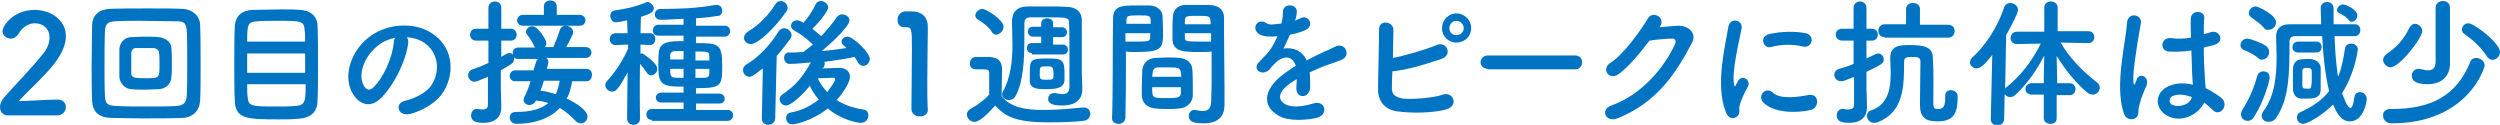
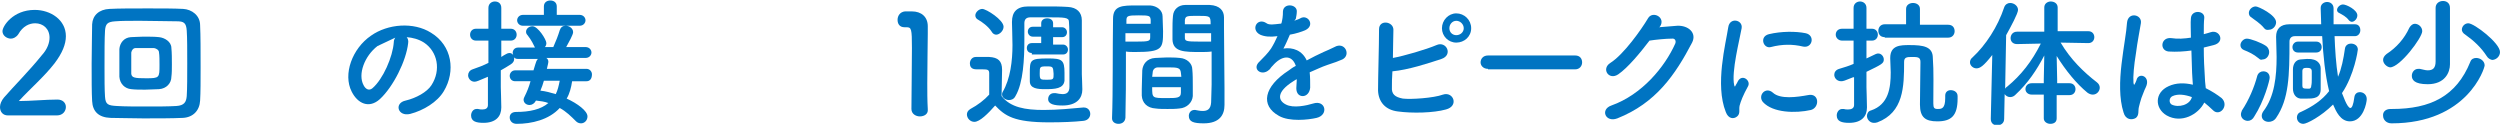
<svg xmlns="http://www.w3.org/2000/svg" version="1.1" id="レイヤー_1" x="0px" y="0px" viewBox="0 0 504.7 25.2" style="enable-background:new 0 0 504.7 25.2;" xml:space="preserve">
  <style type="text/css">
	.st0{fill:#0074C2;}
</style>
  <g>
    <path class="st0" d="M1.6,23.3c-1,0-1.6-0.7-1.6-1.7c0-0.6,0.3-1.3,0.8-1.9c1.9-2.2,5.2-5.5,7.6-8.5C9.6,9.9,10,8.6,10,7.6   c0-1.8-1.3-2.9-2.9-2.9c-1.2,0-2.5,0.6-3.4,2.2C3.3,7.5,2.7,7.8,2.2,7.8c-0.8,0-1.7-0.6-1.7-1.5c0-1,2.1-4.3,6.5-4.3   c3.2,0,6.3,2,6.3,5.3c0,1.6-0.7,3.4-2.3,5.5c-2.1,2.7-4.9,5.1-7.2,7.6c2.3,0,5.5-0.3,7.8-0.3c1.1,0,1.7,0.7,1.7,1.5   c0,0.8-0.6,1.7-1.8,1.7H1.6z" />
    <path class="st0" d="M36.9,23.8c-2.2,0.1-5.2,0.1-8,0.1c-2.5,0-4.8-0.1-6.6-0.1c-2.4-0.1-3.6-1.3-3.7-3.4c-0.1-1.6-0.1-4.5-0.1-7.5   c0-3,0.1-6.1,0.1-8c0.1-1.8,1.4-3,3.5-3.1c1.8-0.1,4.8-0.1,7.8-0.1c2.7,0,5.3,0,7.1,0.1c1.7,0.1,3.4,1.3,3.4,3.3   c0.1,2,0.1,5.4,0.1,8.5c0,2.6,0,5.1-0.1,6.7C40.3,22.3,39,23.7,36.9,23.8z M37.8,12.8c0-2.6,0-5.2-0.1-6.6c-0.1-1.6-0.6-1.9-2-1.9   c-2.1,0-4.9-0.1-7.4-0.1c-2.1,0-3.9,0-5,0.1c-1.6,0.1-2,0.5-2.1,1.9c-0.1,1.5-0.1,4.4-0.1,7.3c0,2.4,0,4.6,0.1,6   c0.1,1.6,0.6,1.8,2.4,1.9c1.6,0.1,3.8,0.1,6,0.1s4.4,0,6-0.1c1.6-0.1,2-0.8,2.1-2C37.8,17.9,37.8,15.3,37.8,12.8z M32.1,18   c-0.8,0-1.8,0.1-2.8,0.1c-1,0-2,0-2.8-0.1c-1.3-0.1-2.3-1.1-2.4-2.5c0-0.8,0-1.8,0-2.8c0-1,0-2,0-2.8c0.1-1.2,0.9-2.3,2.3-2.4   c0.7,0,1.6-0.1,2.5-0.1c1.2,0,2.4,0,3.2,0.1c1.1,0.1,2.5,0.9,2.5,2.2c0.1,1,0.1,2.2,0.1,3.3c0,0.9,0,1.8-0.1,2.5   C34.6,16.8,33.6,17.9,32.1,18z M32.2,13.1c0-0.9,0-1.9-0.1-2.5c0-0.5-0.5-0.8-1-0.9c-0.5,0-1.2,0-1.9,0c-0.7,0-1.4,0-1.8,0   c-0.5,0-0.8,0.4-0.9,0.9c0,0.6,0,1.4,0,2.2c0,0.8,0,1.5,0,2.1c0.1,0.8,0.7,0.9,3,0.9C32.2,15.8,32.2,15.7,32.2,13.1z" />
-     <path class="st0" d="M59.9,24c-1.1,0.1-2.4,0.1-3.7,0.1c-6.4,0-8.7-0.1-8.8-3.8c-0.1-1.7-0.1-4.5-0.1-7.3c0-2.8,0-5.7,0.1-7.6   c0.1-2.2,1.4-3.3,3.6-3.4c1.1,0,3.6-0.1,5.8-0.1c1.5,0,2.9,0,3.8,0.1c1.9,0.1,3.4,1.1,3.5,3.1c0.1,1.8,0.1,5.1,0.1,8.3   c0,2.8,0,5.4-0.1,6.8C64.1,22.8,62.6,23.9,59.9,24z M61.6,10.8H49.9v3.9h11.7V10.8z M61.6,8.4c0-0.9,0-1.7-0.1-2.3   c-0.1-1.9-0.7-1.9-5.6-1.9c-1.5,0-3,0-3.9,0.1c-2,0.1-2.1,0.6-2.1,4.1H61.6z M49.9,17.1c0,1,0,1.9,0.1,2.5c0.1,1.9,0.9,1.9,6,1.9   c1.3,0,2.5,0,3.5-0.1c2.2-0.1,2.2-1,2.2-4.4H49.9z" />
-     <path class="st0" d="M82.4,8.7c-0.4,3.6-3,8.8-5.7,11.3c-2.2,2-4.5,0.9-5.7-1.5c-1.8-3.5,0.1-8.7,3.9-11.3   c3.4-2.4,8.6-2.8,12.1-0.6c4.3,2.6,5,7.8,2.6,11.8c-1.3,2.2-4.1,3.9-6.8,4.6c-2.5,0.6-3.3-2.2-0.9-2.7c2.1-0.5,4.3-1.7,5.2-3.1   c2-3.1,1.2-6.8-1.5-8.6c-1.1-0.7-2.3-1-3.5-1.1C82.3,7.7,82.5,8.2,82.4,8.7z M76.2,9.3c-2.6,2-4,5.7-2.8,7.9   c0.4,0.8,1.1,1.2,1.8,0.6c2.1-1.8,4.1-6.3,4.3-9.3c0-0.3,0.1-0.6,0.3-0.9C78.5,7.9,77.2,8.4,76.2,9.3z" />
+     <path class="st0" d="M82.4,8.7c-0.4,3.6-3,8.8-5.7,11.3c-2.2,2-4.5,0.9-5.7-1.5c-1.8-3.5,0.1-8.7,3.9-11.3   c3.4-2.4,8.6-2.8,12.1-0.6c4.3,2.6,5,7.8,2.6,11.8c-1.3,2.2-4.1,3.9-6.8,4.6c-2.5,0.6-3.3-2.2-0.9-2.7c2.1-0.5,4.3-1.7,5.2-3.1   c2-3.1,1.2-6.8-1.5-8.6c-1.1-0.7-2.3-1-3.5-1.1C82.3,7.7,82.5,8.2,82.4,8.7z M76.2,9.3c-2.6,2-4,5.7-2.8,7.9   c0.4,0.8,1.1,1.2,1.8,0.6c2.1-1.8,4.1-6.3,4.3-9.3c0-0.3,0.1-0.6,0.3-0.9z" />
    <path class="st0" d="M118.4,16.4l-2.9,0c-0.2,1.3-0.5,2.5-1.1,3.5c2.2,1,4.2,2.5,4.2,3.6c0,0.8-0.6,1.4-1.3,1.4   c-0.3,0-0.7-0.1-1-0.4c-1-1-2-2-3.3-2.7c-2.2,2.4-5.7,3.2-8.7,3.2c-0.9,0-1.4-0.6-1.4-1.3c0-0.6,0.4-1.1,1.3-1.1   c2.7,0,5-0.5,6.5-1.8c-0.8-0.3-1.6-0.4-2.5-0.5c-0.3,0.6-0.8,0.9-1.3,0.9c-0.6,0-1.2-0.4-1.2-1.1c0-0.2,0.1-0.4,0.2-0.6   c0.5-1,0.9-2,1.2-3.1l-3.1,0h0c-0.7,0-1.1-0.5-1.1-1.1c0-0.5,0.4-1.1,1.1-1.1h3.7c0.6-2,0.6-2,0.9-2.3h-4c-0.4,0-0.7-0.1-0.9-0.4   c0.1,0.1,0.1,0.3,0.1,0.4c0,0.4-0.2,0.8-0.7,1.1c-0.6,0.4-1.3,0.8-2,1.2v3.4c0,0.4,0.1,3,0.1,4c0,0,0,0.1,0,0.1   c0,1.8-1.1,3.1-3.6,3.1c-1.5,0-2.5-0.3-2.5-1.5c0-0.6,0.4-1.3,1.1-1.3c0.1,0,0.2,0,0.3,0c0.3,0.1,0.6,0.1,0.9,0.1   c0.6,0,1.1-0.2,1.1-0.9v-5.7c-1.9,0.8-2.3,1-2.7,1c-0.8,0-1.3-0.7-1.3-1.3c0-0.5,0.3-1,0.9-1.2c1.2-0.4,2.2-0.8,3.2-1.3V8.2h-2.5   c-0.8,0-1.2-0.6-1.2-1.2c0-0.6,0.4-1.2,1.2-1.2h2.5l0-4.2c0-0.9,0.7-1.3,1.3-1.3c0.7,0,1.3,0.4,1.3,1.3v4.2h1.9   c0.8,0,1.2,0.6,1.2,1.2c0,0.6-0.4,1.2-1.2,1.2h-1.9v3.3c0.3-0.2,0.6-0.4,1-0.6c0.2-0.1,0.4-0.2,0.6-0.2c0.3,0,0.6,0.1,0.8,0.4   c0-0.1-0.1-0.3-0.1-0.4c0-0.6,0.4-1.1,1.1-1.1h3.4c-0.8-1.7-1.3-2.2-1.5-2.5c-0.2-0.2-0.3-0.4-0.3-0.7c0-0.6,0.6-1.1,1.3-1.1   c1.1,0,2.8,2.7,2.8,3.4c0,0.3-0.1,0.6-0.3,0.8h1.7c0.5-1.1,1-2.4,1.3-3.4c0.2-0.6,0.6-0.9,1.2-0.9c0.7,0,1.5,0.5,1.5,1.3   c0,0.5-0.9,2.1-1.4,3h3.9c0.8,0,1.2,0.6,1.2,1.1s-0.4,1.1-1.2,1.1h-6.1c-0.1,0-0.3,0-0.4,0c-0.1,0-0.3,0-0.4,0h-1   c0.3,0.2,0.4,0.5,0.4,0.8c0,0.2-0.1,0.5-0.3,1.4h8c0.7,0,1.1,0.6,1.1,1.1C119.5,15.9,119.1,16.4,118.4,16.4L118.4,16.4z M105.6,5.2   c-0.8,0-1.2-0.6-1.2-1.1s0.4-1.1,1.2-1.1h4.2l0-1.7v0c0-0.8,0.6-1.2,1.3-1.2c0.7,0,1.3,0.4,1.3,1.2l0,1.7h4.6   c0.8,0,1.2,0.6,1.2,1.1s-0.4,1.1-1.2,1.1H105.6z M109.8,16.3c-0.2,0.7-0.4,1.3-0.7,2c1,0.1,2.1,0.4,3.1,0.7   c0.4-0.8,0.6-1.7,0.8-2.7H109.8z" />
-     <path class="st0" d="M129.2,24c0,0.8-0.7,1.2-1.3,1.2s-1.3-0.4-1.3-1.2v0l0.1-9.4c-1.9,3.5-2.4,3.9-3.1,3.9s-1.4-0.6-1.4-1.3   c0-0.3,0.1-0.6,0.4-0.9c1.3-1.4,3.1-3.9,4.2-6.5l0-0.8l-2.5,0.1h0c-0.8,0-1.2-0.6-1.2-1.2c0-0.6,0.4-1.2,1.2-1.2h2.4l-0.1-2.6   c-1.2,0.3-2.1,0.4-2.3,0.4c-0.7,0-1.1-0.7-1.1-1.3c0-0.5,0.3-1,0.9-1.1c2.2-0.3,4.1-0.7,6.3-1.6c0.1,0,0.2-0.1,0.3-0.1   c0.6,0,1.3,0.7,1.3,1.3c0,0.8-1,1.2-2.6,1.7c0,0.6-0.1,1.8-0.1,3.3h1.9c0.8,0,1.1,0.6,1.1,1.2c0,0.6-0.4,1.2-1.1,1.2h0l-1.9-0.1   c0,0.6,0,1.2,0,1.8c0.1,0,0.1,0,0.2,0c0.1,0,0.3,0,0.4,0.1c0.1,0.1,2.8,1.8,2.8,3c0,0.7-0.6,1.3-1.3,1.3c-0.3,0-0.6-0.2-0.8-0.5   c-0.4-0.6-0.9-1.3-1.4-1.8C129.1,17.4,129.2,24,129.2,24L129.2,24z M131.6,24.2c-0.8,0-1.1-0.5-1.1-1.1c0-0.6,0.4-1.1,1.1-1.1   l6.4,0v-1.3l-4.5,0c-0.7,0-1.1-0.5-1.1-1c0-0.5,0.4-1,1.1-1l4.5,0v-1.2c-4.5,0-5.1-0.4-5.1-4.4c0-0.8,0-1.7,0.1-2.4   c0.1-2.4,2.4-2.4,5-2.4V7.2l-5.1,0c-0.8,0-1.1-0.5-1.1-1.1c0-0.5,0.4-1.1,1.1-1.1l5.1,0V3.8c-0.6,0-3.6,0.2-4.6,0.2   c-0.8,0-1.2-0.5-1.2-1.1s0.4-1.1,1.3-1.1c3.5,0,7-0.1,10.9-0.8c0.1,0,0.2,0,0.3,0c0.8,0,1.1,0.6,1.1,1.2c0,0.5-0.3,1-0.8,1   c-1.3,0.2-2.9,0.4-4.5,0.5v1.5l5.8,0c0.7,0,1.1,0.5,1.1,1.1c0,0.5-0.4,1.1-1.1,1.1l-5.8,0v1.3c4.5,0,5.3,0.1,5.3,4.5   c0,4.1-0.1,4.6-5.3,4.6v1.1l4.7,0c0.7,0,1.1,0.5,1.1,1c0,0.5-0.3,1-1.1,1l-4.7,0v1.3l6.4,0c0.7,0,1.1,0.5,1.1,1.1   c0,0.5-0.4,1.1-1.1,1.1H131.6z M138,10.3c-0.6,0-1.1,0-1.6,0c-0.8,0-1.1,0.4-1.1,0.9c0,0.2,0,0.5,0,0.8h2.7V10.3z M138,13.9h-2.7   c0,1.3,0,1.8,1.3,1.8c0.4,0,0.9,0,1.4,0V13.9z M143.2,11.3c0-0.9-0.4-0.9-2.8-0.9v1.8h2.8V11.3z M143.2,13.9h-2.8v1.8   c0.6,0,1.3,0,1.8,0c0.6,0,1-0.2,1-0.9V13.9z" />
-     <path class="st0" d="M154,13.8c-1.9,1.5-2.3,1.7-2.7,1.7c-0.8,0-1.3-0.7-1.3-1.4c0-0.4,0.2-0.8,0.7-1.1c2.4-1.4,4.8-3.9,6.5-6.7   c0.3-0.4,0.7-0.6,1.1-0.6c0.8,0,1.5,0.7,1.5,1.4c0,0.3-0.1,0.5-0.3,0.8c-0.9,1.2-1.8,2.4-2.7,3.4l-0.3,12.6c0,0.8-0.7,1.3-1.4,1.3   c-0.6,0-1.3-0.4-1.3-1.2c0,0,0,0,0-0.1L154,13.8z M151.6,8.9c-0.6,0-1.4-0.4-1.4-1.3c0-0.4,0.3-0.9,0.9-1.3c2.2-1.3,4-3.2,5.4-5.4   c0.3-0.5,0.7-0.7,1.1-0.7c0.7,0,1.4,0.6,1.4,1.4c0,0.3-0.1,0.6-0.3,0.8C156.4,5.7,153,8.9,151.6,8.9z M165.9,13.8   c1.3,0,3.1-0.1,3.6-0.1c1.3,0,2.1,0.8,2.1,1.8c0,1.1-1.4,3.3-2.7,4.7c1.4,0.9,3.2,1.6,5.4,1.9c0.7,0.1,1,0.6,1,1.2   c0,0.7-0.5,1.5-1.5,1.5c-0.6,0-3.8-0.5-6.7-2.9c-3.4,2.7-6.8,3.2-7.1,3.2c-0.9,0-1.3-0.6-1.3-1.3c0-0.5,0.3-1,1-1.1   c2.2-0.4,4.1-1.4,5.6-2.6c-0.8-0.9-1.4-1.8-1.8-2.8c-1.3,1.7-3.8,4-4.8,4c-0.7,0-1.3-0.6-1.3-1.3c0-0.3,0.1-0.6,0.5-0.9   c2.8-1.9,4.1-3.5,5.8-6.5c-1,0.1-3.1,0.3-4.3,0.3c-0.7,0-1.1-0.6-1.1-1.2c0-0.6,0.3-1.1,1-1.1c0.9,0,1.8,0,2.8-0.1l0.1,0   c0.6-0.5,1.3-1,1.9-1.5c-1.1-1.1-2.4-2.1-3.7-2.8c-0.5-0.3-0.7-0.6-0.7-1c0-0.6,0.5-1.1,1.2-1.1c0.4,0,1,0.3,1.3,0.5   c1-1.1,1.9-2.5,2.5-3.8c0.2-0.4,0.6-0.6,1-0.6c0.7,0,1.5,0.6,1.5,1.3c0,0.6-1.4,2.6-3.2,4.3c0.6,0.5,1.2,1,1.8,1.5   c1.2-1.3,2.3-2.6,3.1-3.8c0.3-0.4,0.7-0.6,1.1-0.6c0.7,0,1.5,0.5,1.5,1.2c0,1.4-4.7,5.5-5.6,6.2c1.7-0.1,3.4-0.4,5-0.6   c-0.2-0.2-0.4-0.4-0.6-0.5c-0.3-0.3-0.4-0.6-0.4-0.8c0-0.6,0.6-1,1.2-1c1.1,0,4.5,3.2,4.5,4.5c0,0.8-0.7,1.4-1.3,1.4   c-0.4,0-0.8-0.2-1.1-0.7c-0.2-0.4-0.4-0.7-0.7-1.1c-1.8,0.4-3.9,0.7-6.1,1c0.1,0.1,0.1,0.3,0.1,0.4c0,0.2-0.1,0.4-0.2,0.7   L165.9,13.8z M168.6,16c0-0.3-0.2-0.3-0.4-0.3c0,0-0.1,0-0.1,0c-0.2,0-1.8,0.1-3,0.1c0.4,1,1.1,1.9,1.9,2.8   C167.5,17.9,168.6,16.5,168.6,16z" />
    <path class="st0" d="M185.7,23.5c-0.8,0-1.7-0.5-1.7-1.5c0-2.6,0.1-8.6,0.1-12.3c0-3.9-0.1-4.2-1.1-4.2c-0.1,0-0.2,0-0.3,0   c-0.1,0-0.1,0-0.1,0c-1,0-1.4-0.7-1.4-1.5c0-0.8,0.5-1.6,1.5-1.7c0.6,0,0.8,0,1.4,0c1.9,0,3.2,1.1,3.2,3c0,0.4,0,0.9,0,1.5   c0,2.2-0.1,6-0.1,10c0,1.7,0,3.5,0.1,5.2c0,0,0,0,0,0.1C187.4,23,186.6,23.5,185.7,23.5z" />
    <path class="st0" d="M199.7,15.9c0-0.4,0-0.8,0-1.1c0-0.7-0.3-0.8-1.3-0.8c-0.4,0-0.7,0-1.1,0c-0.5,0-1.5,0-1.5-1.2   c0-0.6,0.4-1.3,1.2-1.3c1,0,1.8,0,2.7,0c1.8,0.1,2.6,0.8,2.6,2.6c0,1.6-0.1,3.6-0.1,5.3c1.8,2.3,4.8,2.8,8.5,2.8   c2.8,0,5.8-0.3,8-0.5c0.1,0,0.1,0,0.1,0c0.9,0,1.3,0.7,1.3,1.3c0,0.6-0.4,1.3-1.4,1.4c-1.8,0.2-4.3,0.3-6.9,0.3   c-7.1,0-8.9-1.3-10.9-3.4c-1.4,1.6-3.1,3.3-4.2,3.3c-0.8,0-1.5-0.7-1.5-1.5c0-0.4,0.2-0.8,0.7-1.1c1.5-0.8,2.8-1.8,3.8-2.9   C199.7,18,199.7,17,199.7,15.9z M200.2,6.4c-0.7-1.1-2-2-2.7-2.4c-0.4-0.2-0.6-0.5-0.6-0.9c0-0.6,0.7-1.3,1.4-1.3   c0.8,0,4.3,2.2,4.3,3.6c0,0.8-0.8,1.6-1.5,1.6C200.8,7,200.4,6.8,200.2,6.4z M215.9,10.6c0-2.5,0-5.1-0.1-6.2   c0-0.9-0.9-0.9-4.2-0.9c-1.2,0-2.3,0-3.6,0c-0.9,0-1.2,0.5-1.2,1.2c0,0.9,0,2,0,3.4c0,3.7-0.2,8.6-1.8,11.3   c-0.3,0.6-0.8,0.8-1.3,0.8c-0.7,0-1.4-0.5-1.4-1.1c0-0.2,0-0.3,0.1-0.5c1.6-2.7,2-6.4,2-9.5c0-1.8-0.1-3.4-0.1-4.5   c0-0.1,0-0.1,0-0.2c0-2,1-3.1,3.3-3.1c1.2,0,2.4,0,3.6,0c1.4,0,2.9,0,4.4,0.1c1.8,0.1,2.8,1.1,2.8,2.7c0,1.2,0,2.9,0,4.5   c0,6.3,0,6.3,0,6.4c0,0.4,0.1,2,0.1,3c0,0,0,0.1,0,0.1c0,1.6-1,3.2-4,3.2c-1.5,0-2.9-0.2-2.9-1.3c0-0.6,0.4-1.2,1.2-1.2   c0.1,0,0.2,0,0.3,0c0.5,0.1,1,0.2,1.4,0.2c0.8,0,1.4-0.3,1.4-1.5C215.9,17.3,215.9,14,215.9,10.6z M208.3,10.7c-0.7,0-1-0.5-1-1   s0.3-1,1-1h0l1.9,0V7.4l-1.7,0h0c-0.6,0-1-0.5-1-1s0.3-1,1-1h0l1.7,0V4.7c0-0.7,0.6-1,1.2-1c0.6,0,1.2,0.3,1.2,1v0.8l1.8,0h0   c0.6,0,1,0.5,1,1s-0.3,1-1,1h0l-1.8,0v1.5l2,0h0c0.6,0,1,0.5,1,1s-0.3,1-1,1H208.3z M211,18c-1.5,0-3.1-0.1-3.1-1.6   c0-0.5,0-1,0-1.5c0-2.8,0-3.1,3.7-3.1c2.8,0,3.3,0.3,3.3,2.9c0,0.6,0,1.1,0,1.6C214.7,17.9,213,18,211,18z M211.3,13.4   c-1.4,0-1.4,0.1-1.4,1.4c0,1.3,0.1,1.3,1.5,1.3c1.3,0,1.3-0.1,1.3-1.2C212.6,13.5,212.6,13.4,211.3,13.4z" />
    <path class="st0" d="M225.8,25c-0.7,0-1.3-0.4-1.3-1.1c0,0,0,0,0-0.1c0.2-5.1,0.1-14,0.2-20c0-2.7,1.9-2.7,4.8-2.7   c1.1,0,2.2,0,2.7,0c1.4,0.1,2.5,1,2.5,2.2c0,1,0.1,2,0.1,3c0,3.5-0.1,4.2-5.6,4.2c-0.7,0-1.4,0-1.9-0.1c0,0.7,0,1.6,0,2.5   c0,3,0,6.9-0.1,10.9C227.1,24.7,226.4,25,225.8,25z M232.3,4.9c0-0.3,0-0.6,0-0.9c-0.1-0.8-0.2-0.9-2.4-0.9c-2.3,0-2.5,0.1-2.5,1.1   c0,0.2,0,0.4,0,0.6H232.3z M227.2,6.7v1.7c0.4,0,1.2,0,2.1,0c2.7,0,2.9-0.1,2.9-0.9c0-0.3,0-0.5,0-0.8H227.2z M238.1,21.9   c-0.8,0.1-1.6,0.1-2.4,0.1c-0.8,0-1.7,0-2.4-0.1c-1.7-0.1-2.7-1.1-2.8-2.6c0-0.4,0-0.9,0-1.3c0-1.3,0.1-2.7,0.1-3.8   c0.1-1.2,0.9-2.4,2.6-2.5c0.7,0,1.5-0.1,2.3-0.1c0.9,0,1.8,0,2.7,0.1c1.4,0.1,2.5,1.1,2.5,2.3c0.1,1,0.1,2.2,0.1,3.4   c0,0.7,0,1.4,0,2C240.7,20.7,239.6,21.8,238.1,21.9z M232.6,17.6c0,2.2,0,2.2,2.9,2.2c2.1,0,2.9,0,2.9-1.1c0-0.3,0-0.7,0-1.1H232.6   z M238.5,15.6c0-0.3-0.1-0.6-0.1-0.9c-0.1-1-0.6-1.1-2.5-1.1c-0.7,0-1.5,0-2.1,0c-0.8,0-1.1,0.6-1.1,1.1c0,0.3-0.1,0.5-0.1,0.8   H238.5z M242.4,10.5c-3.3,0-5.6,0-5.7-2.5c0-0.6,0-1.2,0-1.8c0-1,0-2,0.1-3c0.1-1.3,1.1-2.2,2.5-2.2c0.5,0,1.7,0,2.8,0   c0.8,0,1.6,0,2.1,0c2.1,0.1,2.9,1.2,2.9,2.5c0,0.7,0,1.4,0,2.1c0,4.2,0.1,8.5,0.1,12.1c0,1.3,0,2.5,0,3.5c0,2-1,3.7-4.2,3.7   c-2,0-3-0.3-3-1.5c0-0.6,0.4-1.2,1.1-1.2c0.1,0,0.1,0,0.2,0c0.5,0.1,1,0.2,1.5,0.2c0.9,0,1.6-0.3,1.7-1.7c0-1.1,0.1-2.3,0.1-3.6   c0-1.9,0-3.8,0-5.6c0-0.4,0-0.8,0-1.1C243.9,10.5,243.2,10.5,242.4,10.5z M244.4,4.9c0-1.7-0.1-1.7-2.6-1.7c-2.2,0-2.5,0-2.6,0.9   c0,0.3,0,0.6,0,0.8H244.4z M244.5,6.7h-5.3c0,0.3,0,0.6,0,0.8c0,0.8,0.1,0.9,3.1,0.9c0.9,0,1.8,0,2.2,0V6.7z" />
    <path class="st0" d="M261.3,4.2c0.4-0.2,0.9-0.3,1.2-0.5c1.5-0.9,3.1,1.4,1,2.4c-0.7,0.3-1.9,0.7-3.1,0.9c-0.4,0.9-0.8,1.9-1.3,2.8   c1.9-0.3,3.8,0.4,4.7,2.4c1.1-0.6,2.3-1.2,3.4-1.7c0.7-0.3,1.4-0.6,2.2-1c2.1-1.2,3.4,1.6,1.6,2.5c-0.9,0.4-1.5,0.6-3,1.1   c-1.2,0.4-2.4,1-3.6,1.5c0.1,0.9,0.1,2.1,0.1,3.1c-0.1,1.1-0.8,1.7-1.5,1.7c-0.7,0-1.3-0.5-1.3-1.6c0-0.6,0.1-1.2,0.1-1.8   c-0.3,0.1-0.5,0.3-0.7,0.4c-3.5,2.2-3.1,3.9-1.5,4.7c1.5,0.8,4.2,0.2,5.5-0.2c2.5-0.8,3.2,2.3,0.7,2.9c-1.7,0.4-5.5,0.8-7.6-0.4   c-3.8-2.1-3.1-5.9,2-9.2c0.4-0.3,0.8-0.6,1.4-0.9c-0.8-2.4-2.9-2.1-4.7,0c0,0-0.1,0.1-0.1,0.1c-0.3,0.3-0.4,0.6-0.6,0.7   c-1.5,1.4-3.6-0.2-1.9-1.7c0.7-0.7,1.7-1.7,2.3-2.6c0.5-0.8,0.9-1.6,1.3-2.5c-1.5,0.2-2.6,0.1-3.5-0.3c-2-1-0.6-3.6,1.3-2.3   c0.5,0.4,1.7,0.2,2.6,0.1c0.1,0,0.3,0,0.4-0.1c0.2-0.8,0.3-1.4,0.3-2.4c0.1-1.7,2.7-1.5,2.8-0.1c0,0.6-0.1,1.1-0.2,1.6L261.3,4.2z" />
    <path class="st0" d="M281,17.6c-0.1,1.4,0.6,2,2.2,2.3c1.6,0.2,6.2-0.1,8.1-0.8c2.1-0.7,3.3,2.3,0.6,3c-2.5,0.7-6.8,0.8-9.7,0.4   c-2.5-0.3-3.9-1.9-4-4.2c0-2.8,0.2-9,0.2-12.4c0-2,2.9-1.6,2.9,0.1c0,1.5-0.1,3.6-0.1,5.7c2.2-0.4,6.7-1.7,8.8-2.6   c2-0.9,3.4,2,1,2.8c-2.7,0.9-6.7,2.2-9.9,2.5C281,15.7,281,16.8,281,17.6z M294,8.6c-1.6,0-2.9-1.3-2.9-2.9s1.3-3,2.9-3s3,1.3,3,3   S295.6,8.6,294,8.6z M294,4.2c-0.8,0-1.4,0.7-1.4,1.5c0,0.8,0.6,1.4,1.4,1.4s1.5-0.6,1.5-1.4C295.5,4.9,294.8,4.2,294,4.2z" />
    <path class="st0" d="M300.4,13.9c-1,0-1.5-0.7-1.5-1.3c0-0.7,0.5-1.4,1.5-1.4H318c1,0,1.4,0.7,1.4,1.4c0,0.7-0.5,1.4-1.4,1.4H300.4   z" />
    <path class="st0" d="M334.9,5.5c1.2-0.1,2.6-0.2,3.7-0.3c2.2-0.1,4,1.4,3,3.4c-3.4,6.5-7.3,12.2-15.1,15.3   c-2.4,0.9-3.5-1.8-1.2-2.6c6.2-2.2,10.8-7.8,12.9-12.5c0.2-0.5,0-1.1-0.7-1c-1.2,0-3.2,0.2-4.5,0.4c-1.9,2.5-4.4,5.5-6.3,6.8   c-1.9,1.3-3.5-1.1-1.6-2.3c2.7-1.7,6.3-6.8,7.6-9c0.9-1.6,3.7-0.2,2.4,1.7L334.9,5.5z" />
    <path class="st0" d="M348.4,22.6c-2.2-5.5,0-13.8,0.5-17.1c0.3-2.1,3-1.5,2.7,0.2c-0.4,2.3-2.1,8.8-1.5,11.5c0.1,0.4,0.2,0.3,0.3,0   c0.1-0.1,0.4-0.7,0.5-0.9c0.9-1.4,2.6,0,2,1.1c-1,1.8-1.5,3.1-1.7,3.9c-0.2,0.8,0.2,1.6-0.5,2.2C350,24.1,348.9,24,348.4,22.6z    M355.9,20.6c-1.1-1.3,0.5-3.2,2-1.9c1.5,1.4,4.9,0.9,7.1,0.5c2.3-0.5,2.4,2.5,0.6,3C362.5,22.9,357.9,22.8,355.9,20.6z M357.5,9.5   c-1.5,0.4-2.4-2.1-0.4-2.6c2.5-0.6,5.4-0.6,7.4-0.2s1.4,3.1-0.5,2.7C361.9,8.9,359.8,8.9,357.5,9.5z" />
    <path class="st0" d="M374.1,15.6c-1.7,0.7-2,0.8-2.4,0.8c-0.9,0-1.4-0.7-1.4-1.3c0-0.5,0.3-1,1-1.2c1-0.3,2-0.6,2.9-1V8.2h-2.3   c-0.8,0-1.3-0.6-1.3-1.2c0-0.6,0.4-1.2,1.3-1.2h2.3l0-4.2c0-0.9,0.7-1.3,1.3-1.3c0.6,0,1.3,0.4,1.3,1.3v4.2h1.1   c0.8,0,1.2,0.6,1.2,1.2c0,0.6-0.4,1.2-1.2,1.2h-1.1v3.6c0.6-0.3,1.3-0.6,1.9-0.9c0.2-0.1,0.4-0.1,0.5-0.1c0.6,0,1.1,0.6,1.1,1.2   c0,0.8-0.4,1-3.5,2.5v3.1c0,0.4,0.1,3,0.1,4c0,0,0,0.1,0,0.1c0,1.8-1.1,3.1-3.6,3.1c-1.5,0-2.5-0.3-2.5-1.5c0-0.6,0.4-1.3,1.1-1.3   c0.1,0,0.2,0,0.3,0c0.3,0.1,0.6,0.1,0.9,0.1c0.6,0,1.2-0.2,1.2-0.9V15.6z M390.3,20.3c0,0.2,0,0.4,0,0.6c0,0.9,0.2,1.1,0.9,1.1   c0.8,0,1.5-0.1,1.5-2.2c0-0.1,0-0.3,0-0.4c0,0,0-0.1,0-0.1c0-0.8,0.6-1.1,1.1-1.1c0.7,0,1.4,0.4,1.4,1.2c0,0.2,0,0.3,0,0.5   c0,3.5-1.3,4.6-4.1,4.6c-2.4,0-3.5-0.8-3.5-3.4c0-2.4,0.1-6.7,0.1-8.6c0-1-0.6-1-1.8-1c-1,0-1.5,0.1-1.5,1c0,5-0.1,10.2-5.4,12.2   c-0.3,0.1-0.5,0.1-0.7,0.1c-0.8,0-1.4-0.7-1.4-1.4c0-0.5,0.3-1,0.8-1.1c3.6-1.2,4-4.6,4-7.7c0-1-0.1-1.9-0.1-2.8c0,0,0-0.1,0-0.1   c0-2.6,2.1-2.6,3.9-2.6c2.8,0,4.7,0.3,4.7,2.6C390.4,14.2,390.3,18,390.3,20.3z M380.5,7.5c-0.9,0-1.3-0.6-1.3-1.3   c0-0.6,0.4-1.3,1.3-1.3h4.3V1.8c0-0.8,0.7-1.2,1.4-1.2c0.7,0,1.4,0.4,1.4,1.2V5h5.7c0.9,0,1.3,0.6,1.3,1.3c0,0.6-0.4,1.3-1.3,1.3   H380.5z" />
    <path class="st0" d="M415.2,19.1v4.8c0,0.8-0.6,1.1-1.3,1.1c-0.6,0-1.3-0.4-1.3-1.1v-4.8h-2.4c-0.9,0-1.3-0.6-1.3-1.1   c0-0.6,0.4-1.2,1.3-1.2h2.4V16l0.1-4.8c-1.5,2.9-3.3,5.6-5.9,8c-0.3,0.3-0.7,0.4-1,0.4c-0.5,0-0.9-0.3-1.1-0.6l-0.1,5   c0,0.9-0.7,1.3-1.4,1.3s-1.3-0.4-1.3-1.3v0l0.3-12.9c-1.8,2.3-2.5,2.7-3.2,2.7c-0.7,0-1.3-0.6-1.3-1.2c0-0.3,0.1-0.7,0.5-1   c2.7-2.5,5.1-6.2,6.4-10.1c0.2-0.6,0.7-0.9,1.2-0.9c0.8,0,1.6,0.6,1.6,1.4c0,0.7-1.4,3.3-2.4,5.1l-0.2,10.8   c0.1-0.1,0.2-0.3,0.4-0.4c2.8-2.3,5-5.1,6.8-8.7l-4.8,0.1h0c-0.9,0-1.3-0.6-1.3-1.2c0-0.6,0.4-1.3,1.3-1.3h5.5V1.5   c0-0.8,0.7-1.2,1.3-1.2c0.7,0,1.4,0.4,1.4,1.2v4.8h6.2c0.8,0,1.2,0.6,1.2,1.2c0,0.6-0.4,1.2-1.2,1.2h0l-5.6-0.1c2,3.4,4.7,6,7.3,8   c0.4,0.3,0.6,0.7,0.6,1.1c0,0.7-0.6,1.4-1.4,1.4c-0.3,0-0.7-0.1-1.1-0.4c-2.2-1.8-4.4-4.5-6.2-7.4l0.1,4.8v0.7h2.5   c0.8,0,1.2,0.6,1.2,1.2c0,0.6-0.4,1.2-1.2,1.2H415.2z" />
    <path class="st0" d="M428.7,22.7c-0.9-2.8-0.8-6.4-0.4-9.8c0.4-3.4,1-6.5,1.1-8.3c0.2-2.3,3.1-1.7,2.8,0.1c-0.2,1.3-0.7,3.7-1,6.1   c-0.4,2.4-0.6,4.7-0.5,5.9c0.1,0.5,0.1,0.6,0.4,0c0.1-0.2,0.3-0.7,0.3-0.8c0.6-1.3,2.8-0.4,1.8,1.7c-0.4,0.8-0.6,1.5-0.9,2.2   c-0.2,0.7-0.4,1.3-0.5,1.8c-0.2,0.8,0.1,1.6-0.6,2.2C430.4,24.3,429.1,24.2,428.7,22.7z M437.4,23.3c-2.4-1.4-2.5-4.6,0.4-5.9   c1.5-0.7,3.2-0.7,4.9-0.3c0-0.4-0.1-0.9-0.1-1.4c-0.1-1.1-0.1-3.3-0.2-5.5c-1.5,0.2-3,0.3-4.6,0.2c-1.9-0.2-1.6-3,0.6-2.7   c1.2,0.2,2.6,0.1,3.9-0.1c0-1.6-0.1-3,0-3.9c0.1-1.8,2.8-1.6,2.7-0.1c-0.1,0.8-0.1,2-0.1,3.3c0.5-0.1,1-0.3,1.4-0.4   c1.8-0.6,3,2,0.6,2.6c-0.7,0.2-1.3,0.3-2,0.5c0,2.2,0.1,4.4,0.2,5.7c0,0.7,0.1,1.6,0.2,2.5c1.2,0.6,2.3,1.3,3.2,2   c1.6,1.5-0.4,3.9-1.8,2.4c-0.5-0.5-1.1-1-1.7-1.5C443.8,23.1,440.4,25,437.4,23.3z M442.5,19.6c-1.4-0.5-2.8-0.7-3.9-0.2   c-0.7,0.3-0.8,1.3-0.2,1.7C439.8,21.8,442.1,21.2,442.5,19.6L442.5,19.6z" />
    <path class="st0" d="M456,11.8c-1.1-0.9-2-1.3-3-1.7c-0.5-0.2-0.7-0.6-0.7-1c0-0.6,0.6-1.3,1.3-1.3c0.7,0,2.9,0.8,3.9,1.5   c0.4,0.3,0.6,0.8,0.6,1.2c0,0.8-0.6,1.5-1.3,1.5C456.5,12.1,456.3,12.1,456,11.8z M453.8,24.4c-0.8,0-1.4-0.6-1.4-1.3   c0-0.3,0.1-0.5,0.2-0.8c1.4-2.1,2.5-4.7,3.1-7c0.2-0.6,0.7-0.9,1.2-0.9c0.7,0,1.3,0.4,1.3,1.3c0,0.5-1.1,4.7-3.1,7.8   C454.8,24.1,454.3,24.4,453.8,24.4z M457.1,5.7c-0.9-1.1-2-1.7-2.6-2.2c-0.4-0.2-0.5-0.6-0.5-0.9c0-0.6,0.6-1.3,1.4-1.3   c0.5,0,4.1,1.7,4.1,3.2c0,0.8-0.7,1.5-1.4,1.5C457.7,6.1,457.3,6,457.1,5.7z M471.3,7.2c0.1,2.9,0.3,5.8,0.7,8.3   c0.7-1.6,1.1-3.6,1.4-5.7c0.1-0.7,0.7-1,1.2-1c0.7,0,1.4,0.4,1.4,1.2c0,0.2-0.7,5.1-3.2,8.8c0.1,0.1,1,3,1.7,3   c0.3,0,0.6-0.6,0.8-2.2c0.1-0.7,0.6-1,1.1-1c0.7,0,1.4,0.5,1.4,1.4c0,0.7-0.7,4.5-3.4,4.5c-1.9,0-2.8-2-3.4-3.4   c-2.4,2.4-5.3,3.9-6,3.9c-0.8,0-1.3-0.6-1.3-1.3c0-0.4,0.2-0.9,0.8-1.1c2.4-1.1,4.3-2.4,5.7-4.2c-0.8-3.3-1.2-7.2-1.4-11.1h-5.5   c-0.7,0-1.1,0.4-1.1,1.1c0,6.8-0.1,11.6-2.7,15.4c-0.4,0.6-1,0.8-1.5,0.8c-0.8,0-1.4-0.5-1.4-1.2c0-0.3,0.1-0.6,0.3-0.9   c2.3-3,2.7-7.1,2.7-11c0-1.4-0.1-2.8-0.1-4c0-0.1,0-0.1,0-0.1c0-1.5,0.8-2.5,2.7-2.5h6.4c0-1.1-0.1-2.2-0.1-3.2c0,0,0,0,0-0.1   c0-0.8,0.7-1.2,1.3-1.2s1.3,0.4,1.3,1.3v0c0,1,0,2.1,0,3.2h4.3c0.8,0,1.1,0.6,1.1,1.2c0,0.6-0.4,1.2-1.1,1.2H471.3z M463.9,10.6   c-0.7,0-1.1-0.5-1.1-1.1c0-0.5,0.4-1.1,1.1-1.1h3.7c0.7,0,1.1,0.5,1.1,1.1c0,0.5-0.3,1.1-1.1,1.1H463.9z M465.7,19.9   c-0.4,0-0.9,0-1.3,0c-0.9-0.1-1.5-0.9-1.5-2c0-0.6,0-1.3,0-2c0-0.7,0-1.3,0-1.9c0-1,0.5-1.9,1.5-2c0.4,0,0.9-0.1,1.3-0.1   c0.5,0,0.9,0,1.2,0.1c0.7,0.1,1.6,0.7,1.6,1.8c0,0.6,0,1.3,0,2s0,1.5,0,2C468.6,19.9,467,19.9,465.7,19.9z M466.7,15.9   c0-0.5,0-1.1,0-1.5c0-0.6-0.4-0.7-1-0.7c-0.6,0-0.9,0.1-0.9,0.7c0,0.4,0,0.9,0,1.4c0,0.5,0,1.1,0,1.5c0,0.5,0.2,0.6,1,0.6   c0.2,0,0.3,0,0.4,0c0.2,0,0.4-0.2,0.4-0.6C466.7,16.9,466.7,16.4,466.7,15.9z M474.2,4.1c-0.6-0.8-1.3-1.1-2-1.5   c-0.3-0.1-0.4-0.4-0.4-0.6c0-0.5,0.6-1.1,1.2-1.1c0.7,0,2.9,1.1,2.9,2.2c0,0.7-0.6,1.3-1.1,1.3C474.6,4.4,474.4,4.3,474.2,4.1z" />
    <path class="st0" d="M482.6,22c0.1,0,0.2,0,0.3,0c7.8,0,13-2.6,15.8-9.5c0.2-0.6,0.7-0.8,1.2-0.8c0.8,0,1.7,0.6,1.7,1.5   c0,0.6-3.5,11.7-18.8,11.7c-1.1,0-1.7-0.8-1.7-1.5C481,22.7,481.5,22,482.6,22L482.6,22z M481.1,12.1c0-0.4,0.2-0.8,0.7-1.2   c2-1.3,3.6-3.1,4.6-5.3c0.3-0.5,0.7-0.8,1.1-0.8c0.7,0,1.5,0.6,1.5,1.5c0,1.3-4.5,7.3-6.5,7.3C481.8,13.5,481.1,12.8,481.1,12.1z    M494.6,13C494.6,13,494.6,13,494.6,13c0,1.6-1,4-4.5,4c-2.7,0-3.2-0.9-3.2-1.7c0-0.7,0.5-1.4,1.3-1.4c0.1,0,0.2,0,0.3,0   c0.6,0.1,1.1,0.3,1.6,0.3c1,0,1.6-0.4,1.6-1.8V1.6c0-0.9,0.7-1.4,1.5-1.4c0.7,0,1.4,0.4,1.4,1.4v8.1L494.6,13z M502,11.3   c-1.1-1.7-2.6-3.1-4.3-4.3C497.2,6.7,497,6.3,497,6c0-0.7,0.6-1.3,1.3-1.3c1.2,0,6.4,4,6.4,5.8c0,0.9-0.8,1.6-1.6,1.6   C502.7,12,502.3,11.8,502,11.3z" />
  </g>
</svg>